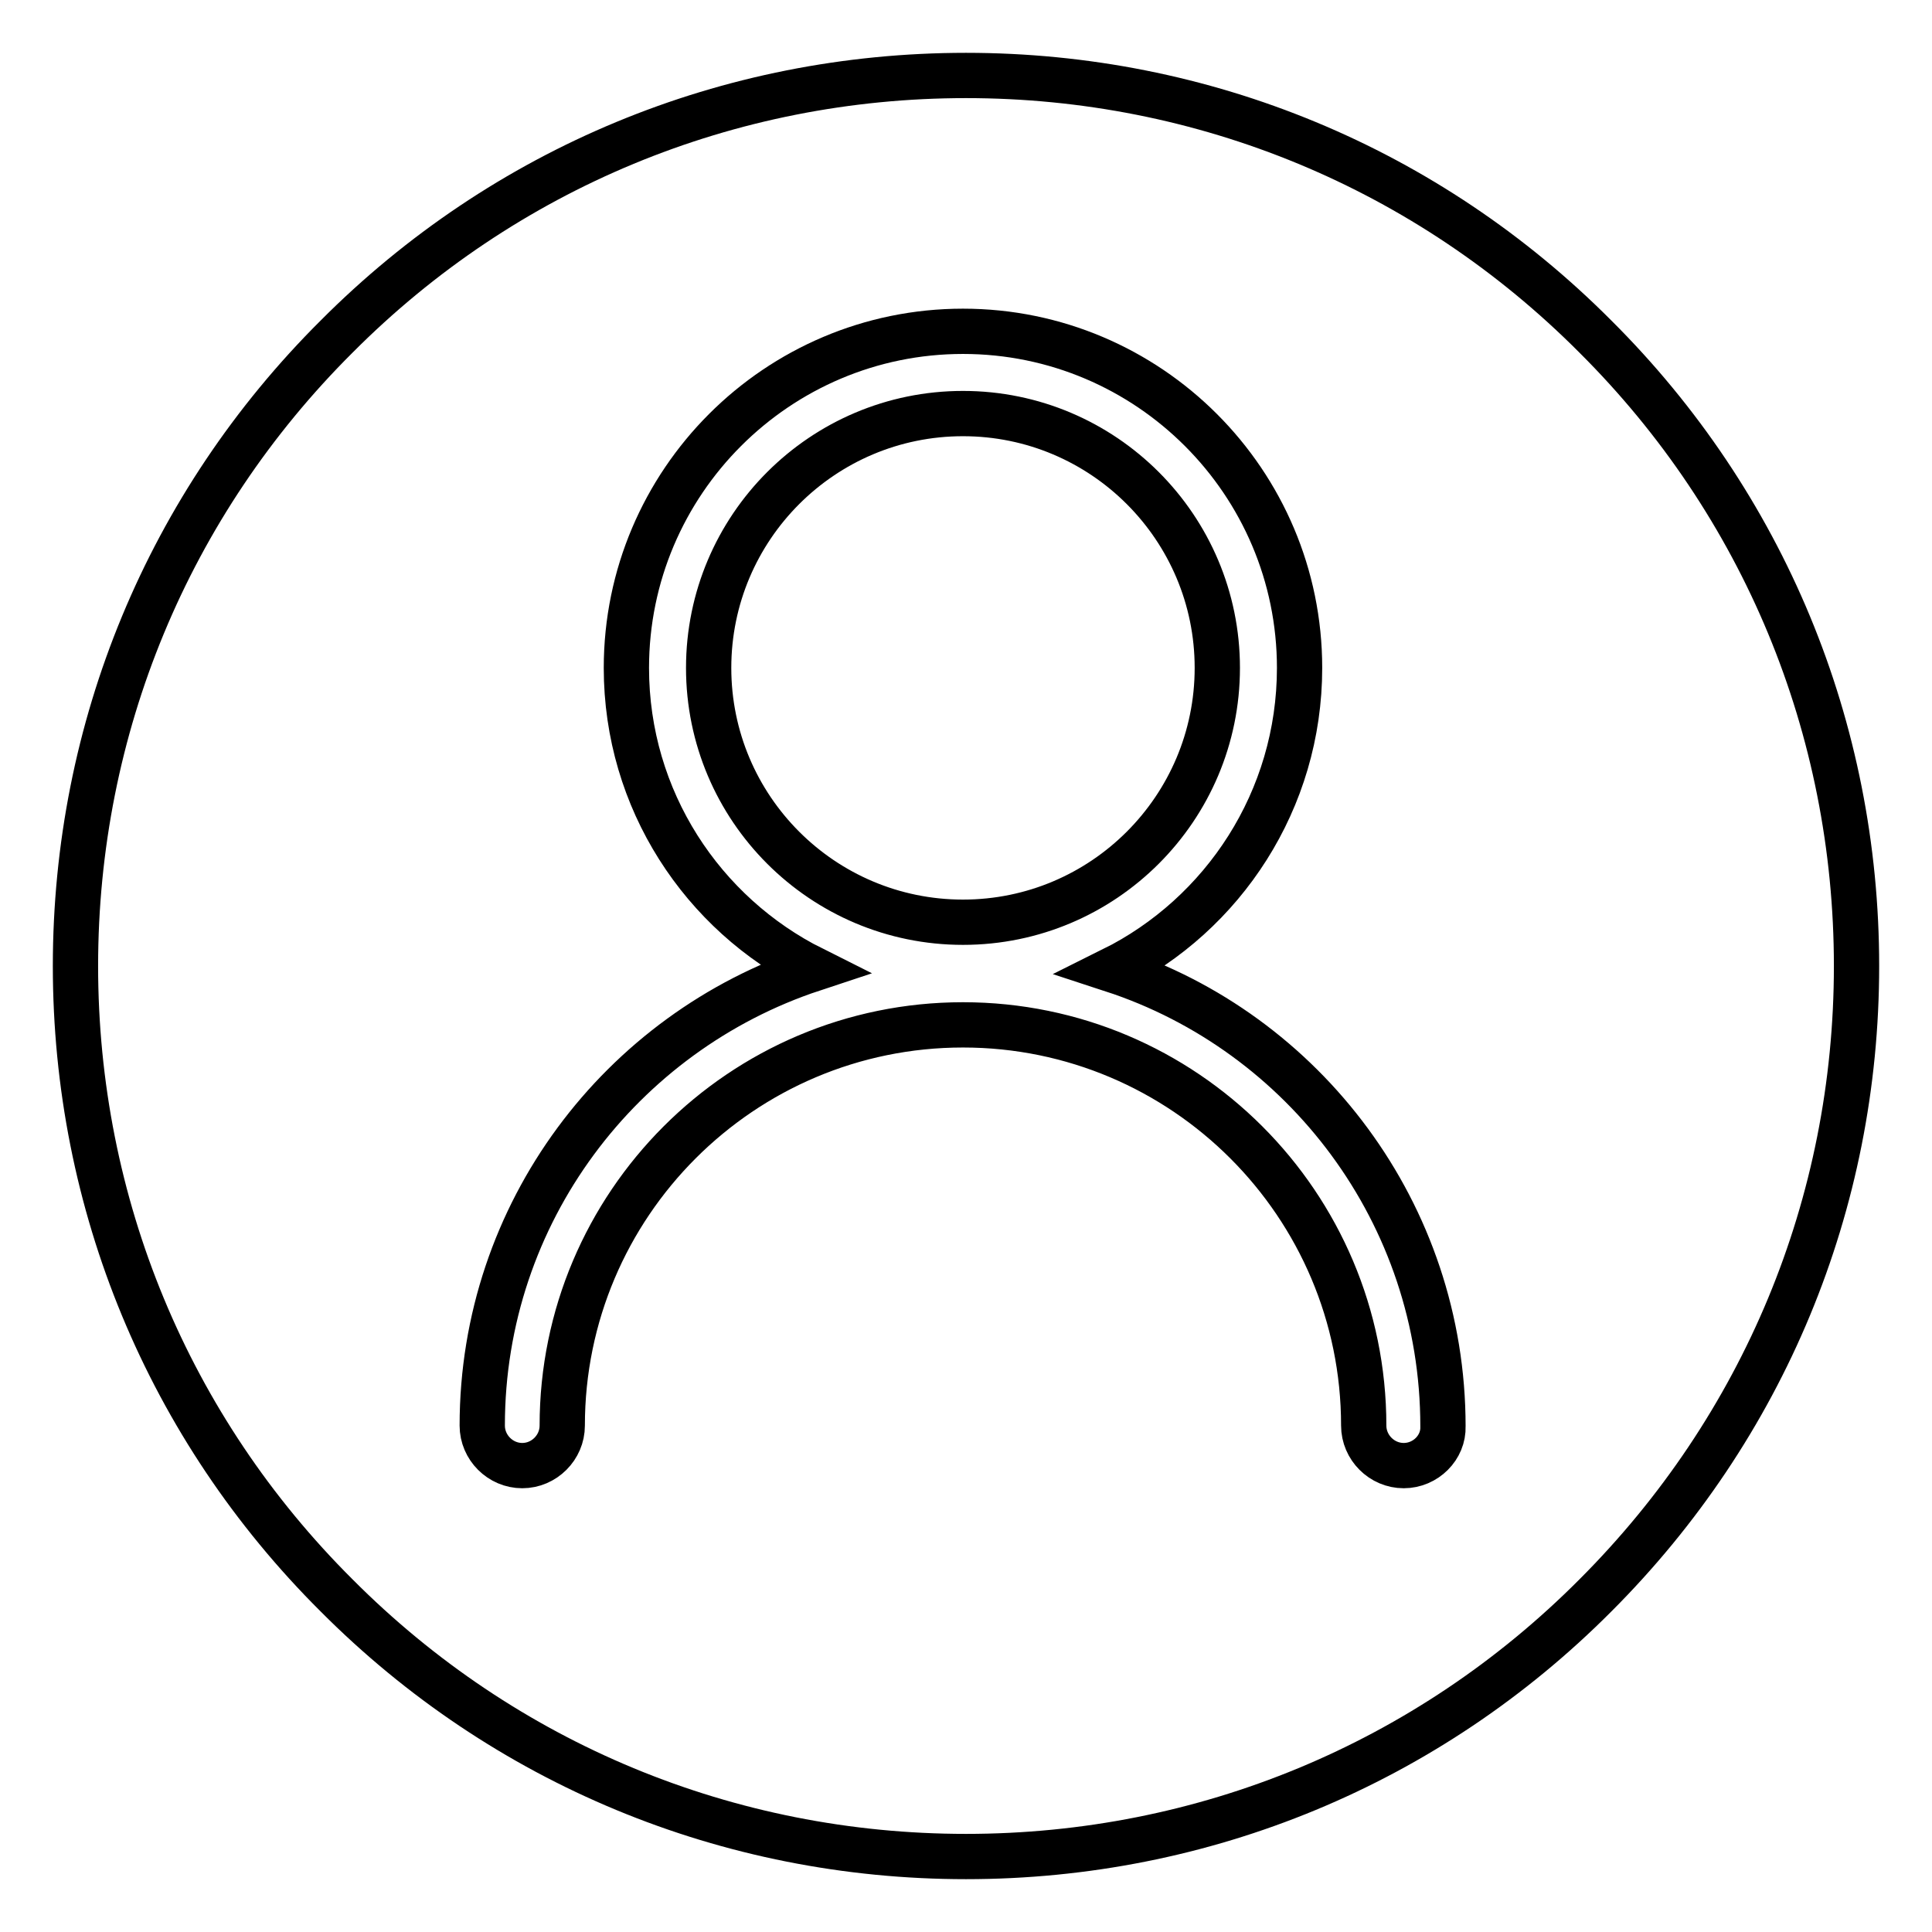
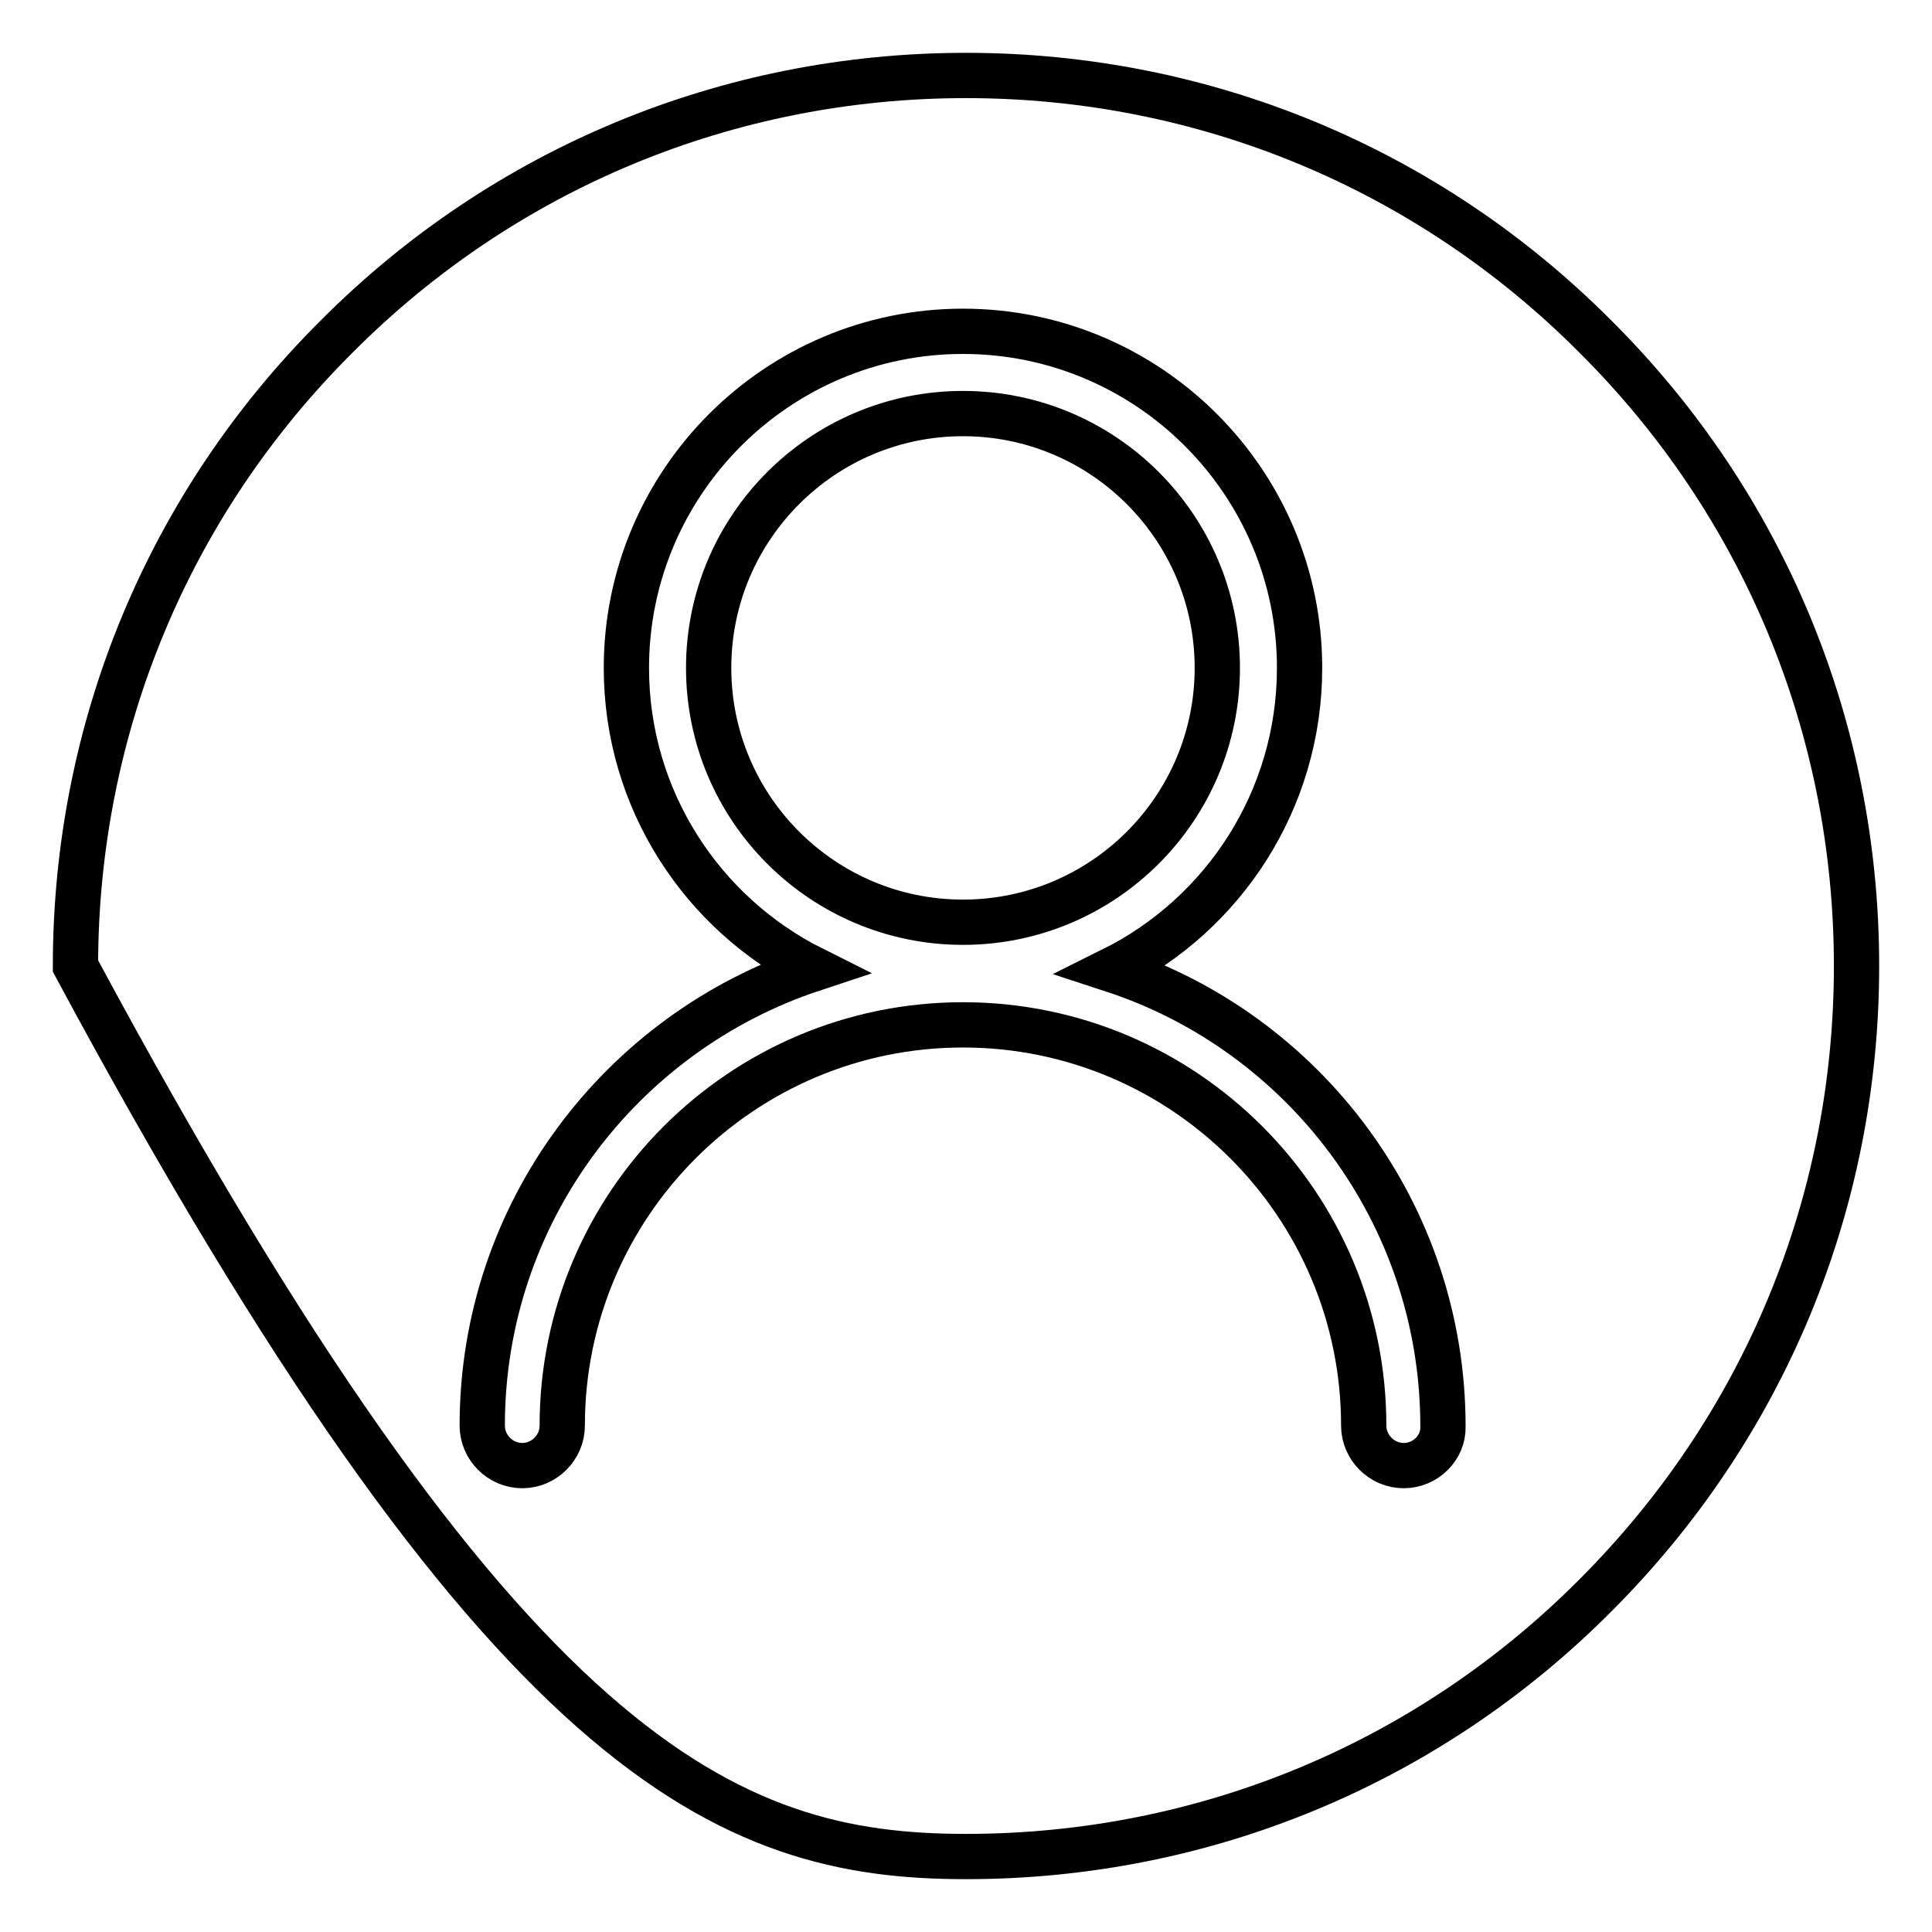
<svg xmlns="http://www.w3.org/2000/svg" version="1.1" x="0px" y="0px" viewBox="0 0 256 256" enable-background="new 0 0 256 256" xml:space="preserve">
  <g>
-     <path stroke-width="6" fill-opacity="0" stroke="#000000" d="M161.3,88.5c0-18.6-15.1-33.7-33.7-33.7c-18.6,0-33.7,15.1-33.7,33.7s15.1,33.7,33.7,33.7 C146.2,122.2,161.3,107.1,161.3,88.5z M211.4,44.6C189.2,22.3,159.5,10,128,10c-31.5,0-61.2,12.3-83.4,34.6 C22.3,66.8,10,96.5,10,128c0,31.5,12.3,61.2,34.6,83.4C66.8,233.7,96.5,246,128,246c31.5,0,61.2-12.3,83.4-34.6 c22.3-22.3,34.6-51.9,34.6-83.4C246,96.5,233.7,66.8,211.4,44.6z M186,194.2c-2.9,0-5.3-2.4-5.3-5.3c0-29.3-23.8-53.1-53.1-53.1 c-29.3,0-53.1,23.8-53.1,53.1c0,2.9-2.4,5.3-5.3,5.3c-2.9,0-5.3-2.4-5.3-5.3c0-28.2,18.4-52.1,43.8-60.5C93.1,121.1,83,106,83,88.5 c0-24.6,20-44.6,44.6-44.6s44.6,20,44.6,44.6c0,17.5-10.1,32.7-24.8,40c25.4,8.3,43.8,32.3,43.8,60.5 C191.3,191.8,188.9,194.2,186,194.2z" />
+     <path stroke-width="6" fill-opacity="0" stroke="#000000" d="M161.3,88.5c0-18.6-15.1-33.7-33.7-33.7c-18.6,0-33.7,15.1-33.7,33.7s15.1,33.7,33.7,33.7 C146.2,122.2,161.3,107.1,161.3,88.5z M211.4,44.6C189.2,22.3,159.5,10,128,10c-31.5,0-61.2,12.3-83.4,34.6 C22.3,66.8,10,96.5,10,128C66.8,233.7,96.5,246,128,246c31.5,0,61.2-12.3,83.4-34.6 c22.3-22.3,34.6-51.9,34.6-83.4C246,96.5,233.7,66.8,211.4,44.6z M186,194.2c-2.9,0-5.3-2.4-5.3-5.3c0-29.3-23.8-53.1-53.1-53.1 c-29.3,0-53.1,23.8-53.1,53.1c0,2.9-2.4,5.3-5.3,5.3c-2.9,0-5.3-2.4-5.3-5.3c0-28.2,18.4-52.1,43.8-60.5C93.1,121.1,83,106,83,88.5 c0-24.6,20-44.6,44.6-44.6s44.6,20,44.6,44.6c0,17.5-10.1,32.7-24.8,40c25.4,8.3,43.8,32.3,43.8,60.5 C191.3,191.8,188.9,194.2,186,194.2z" />
  </g>
</svg>